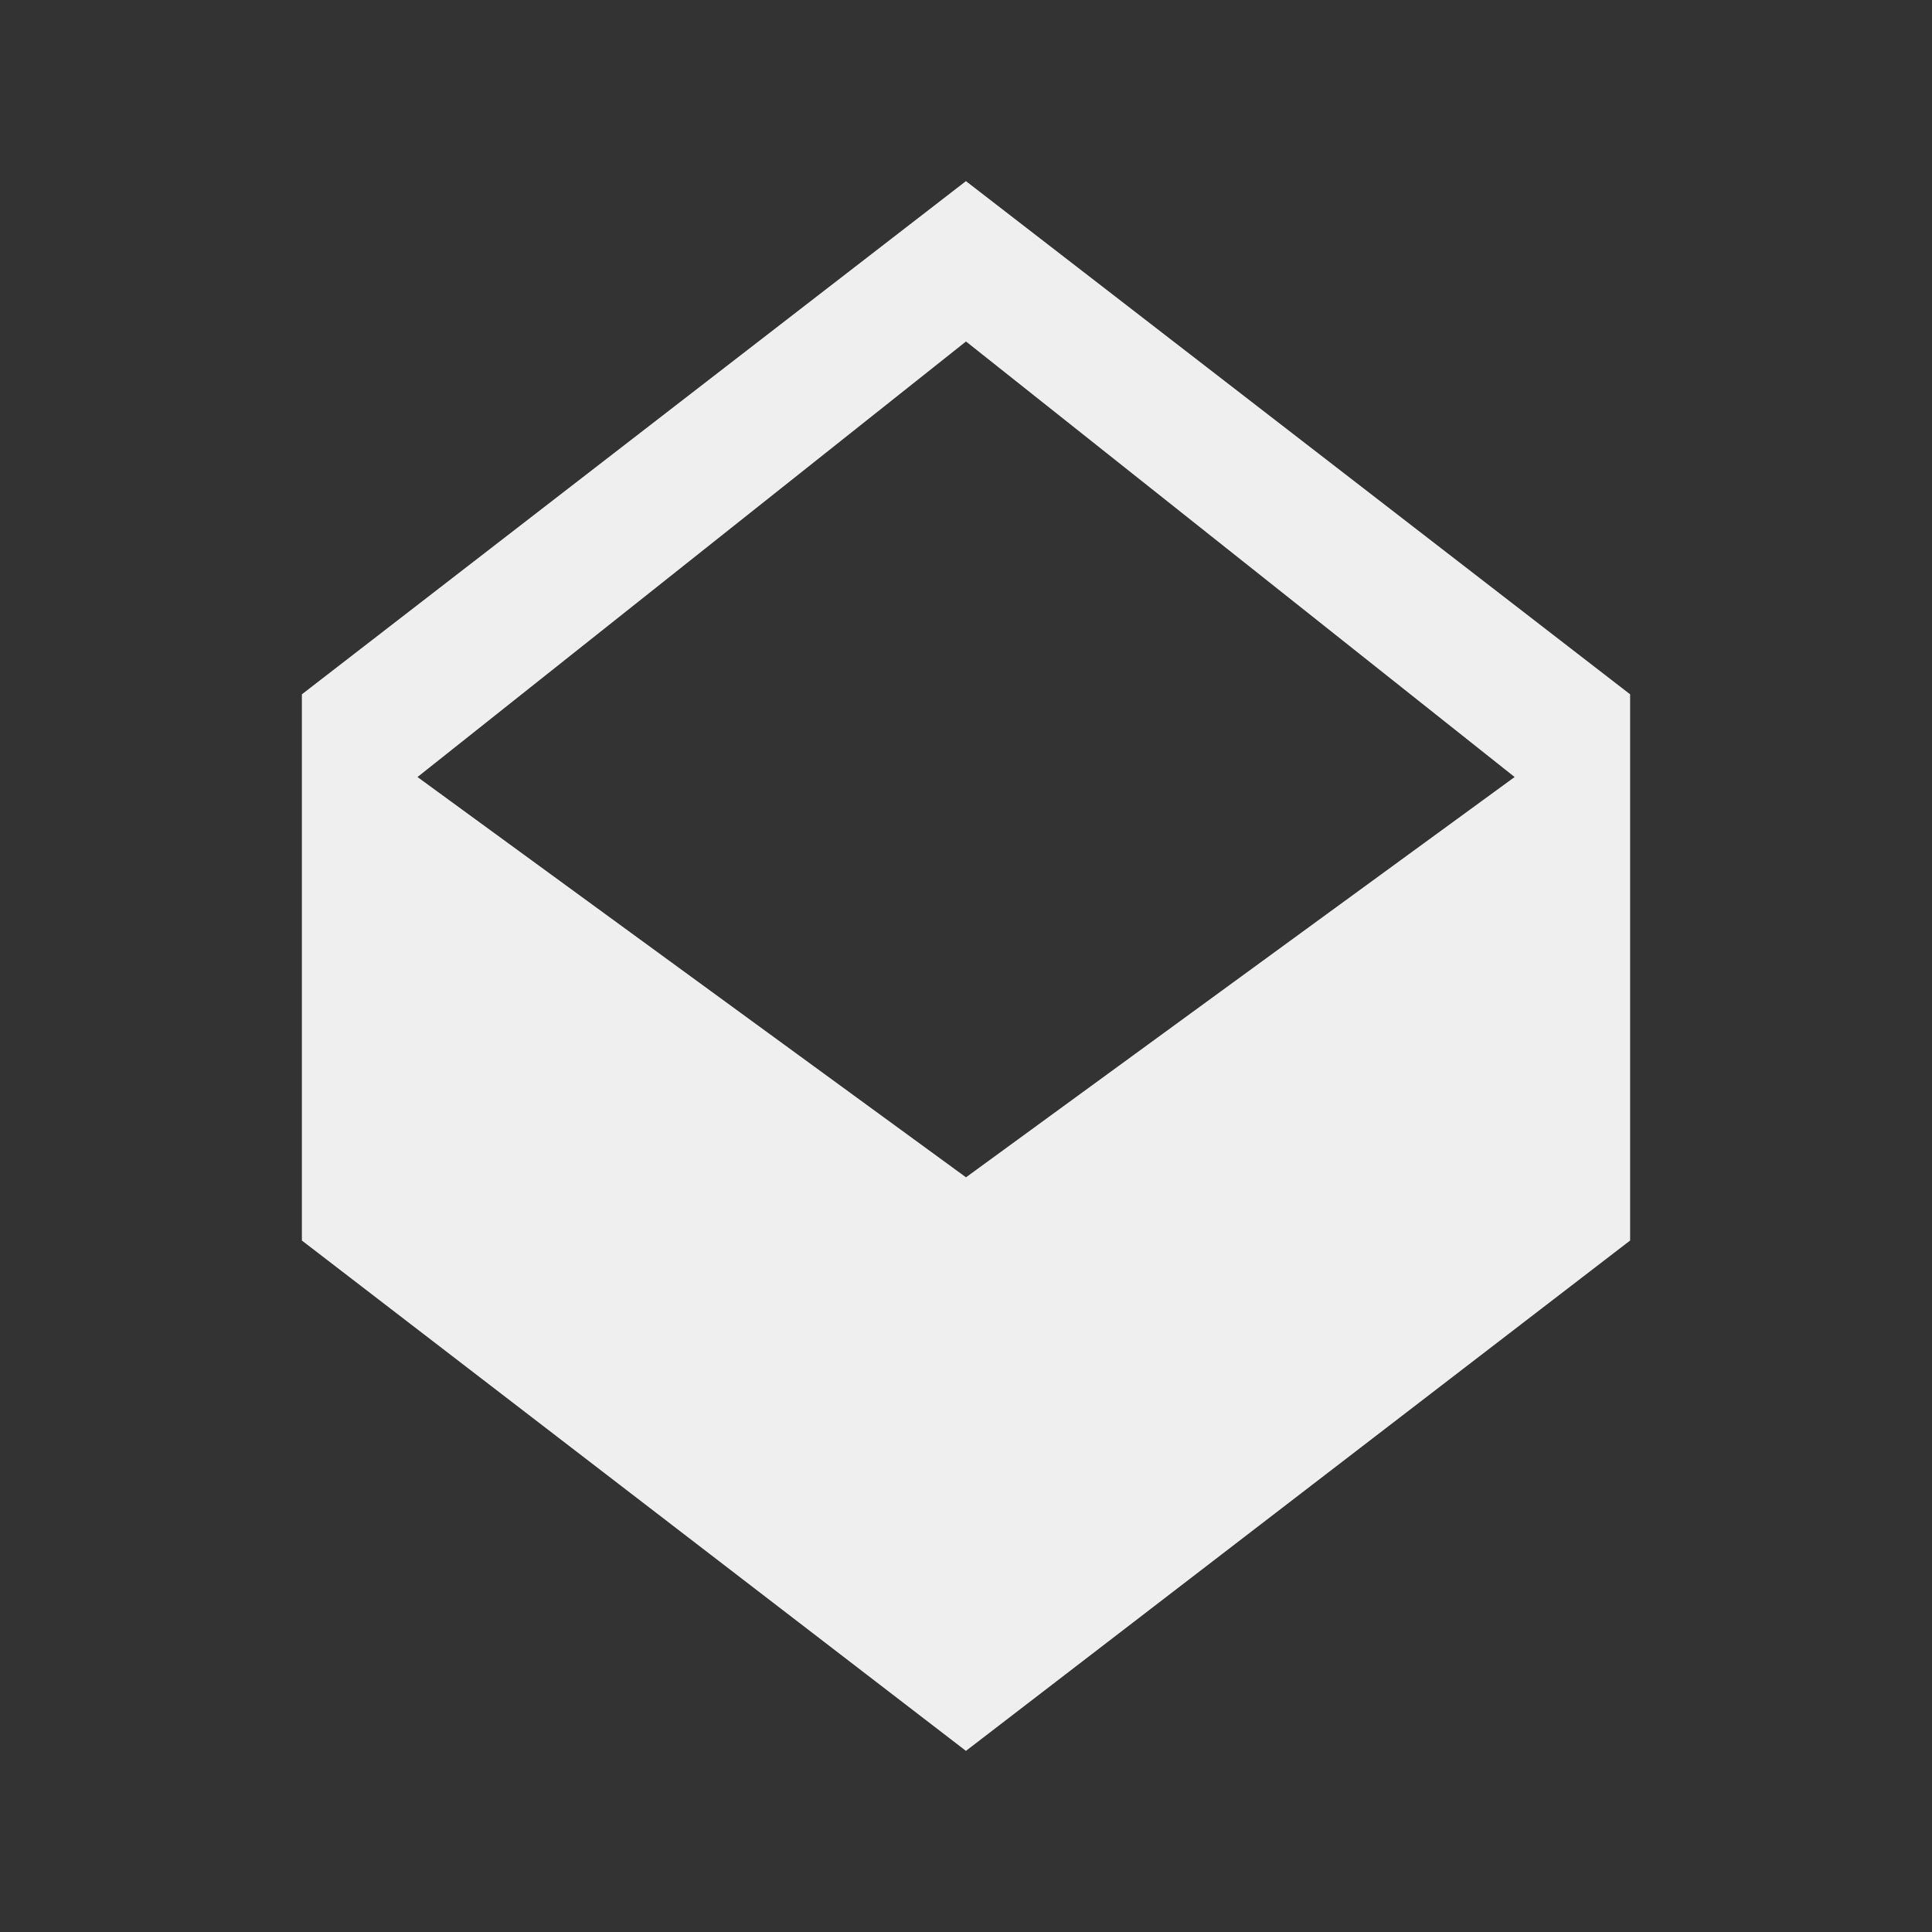
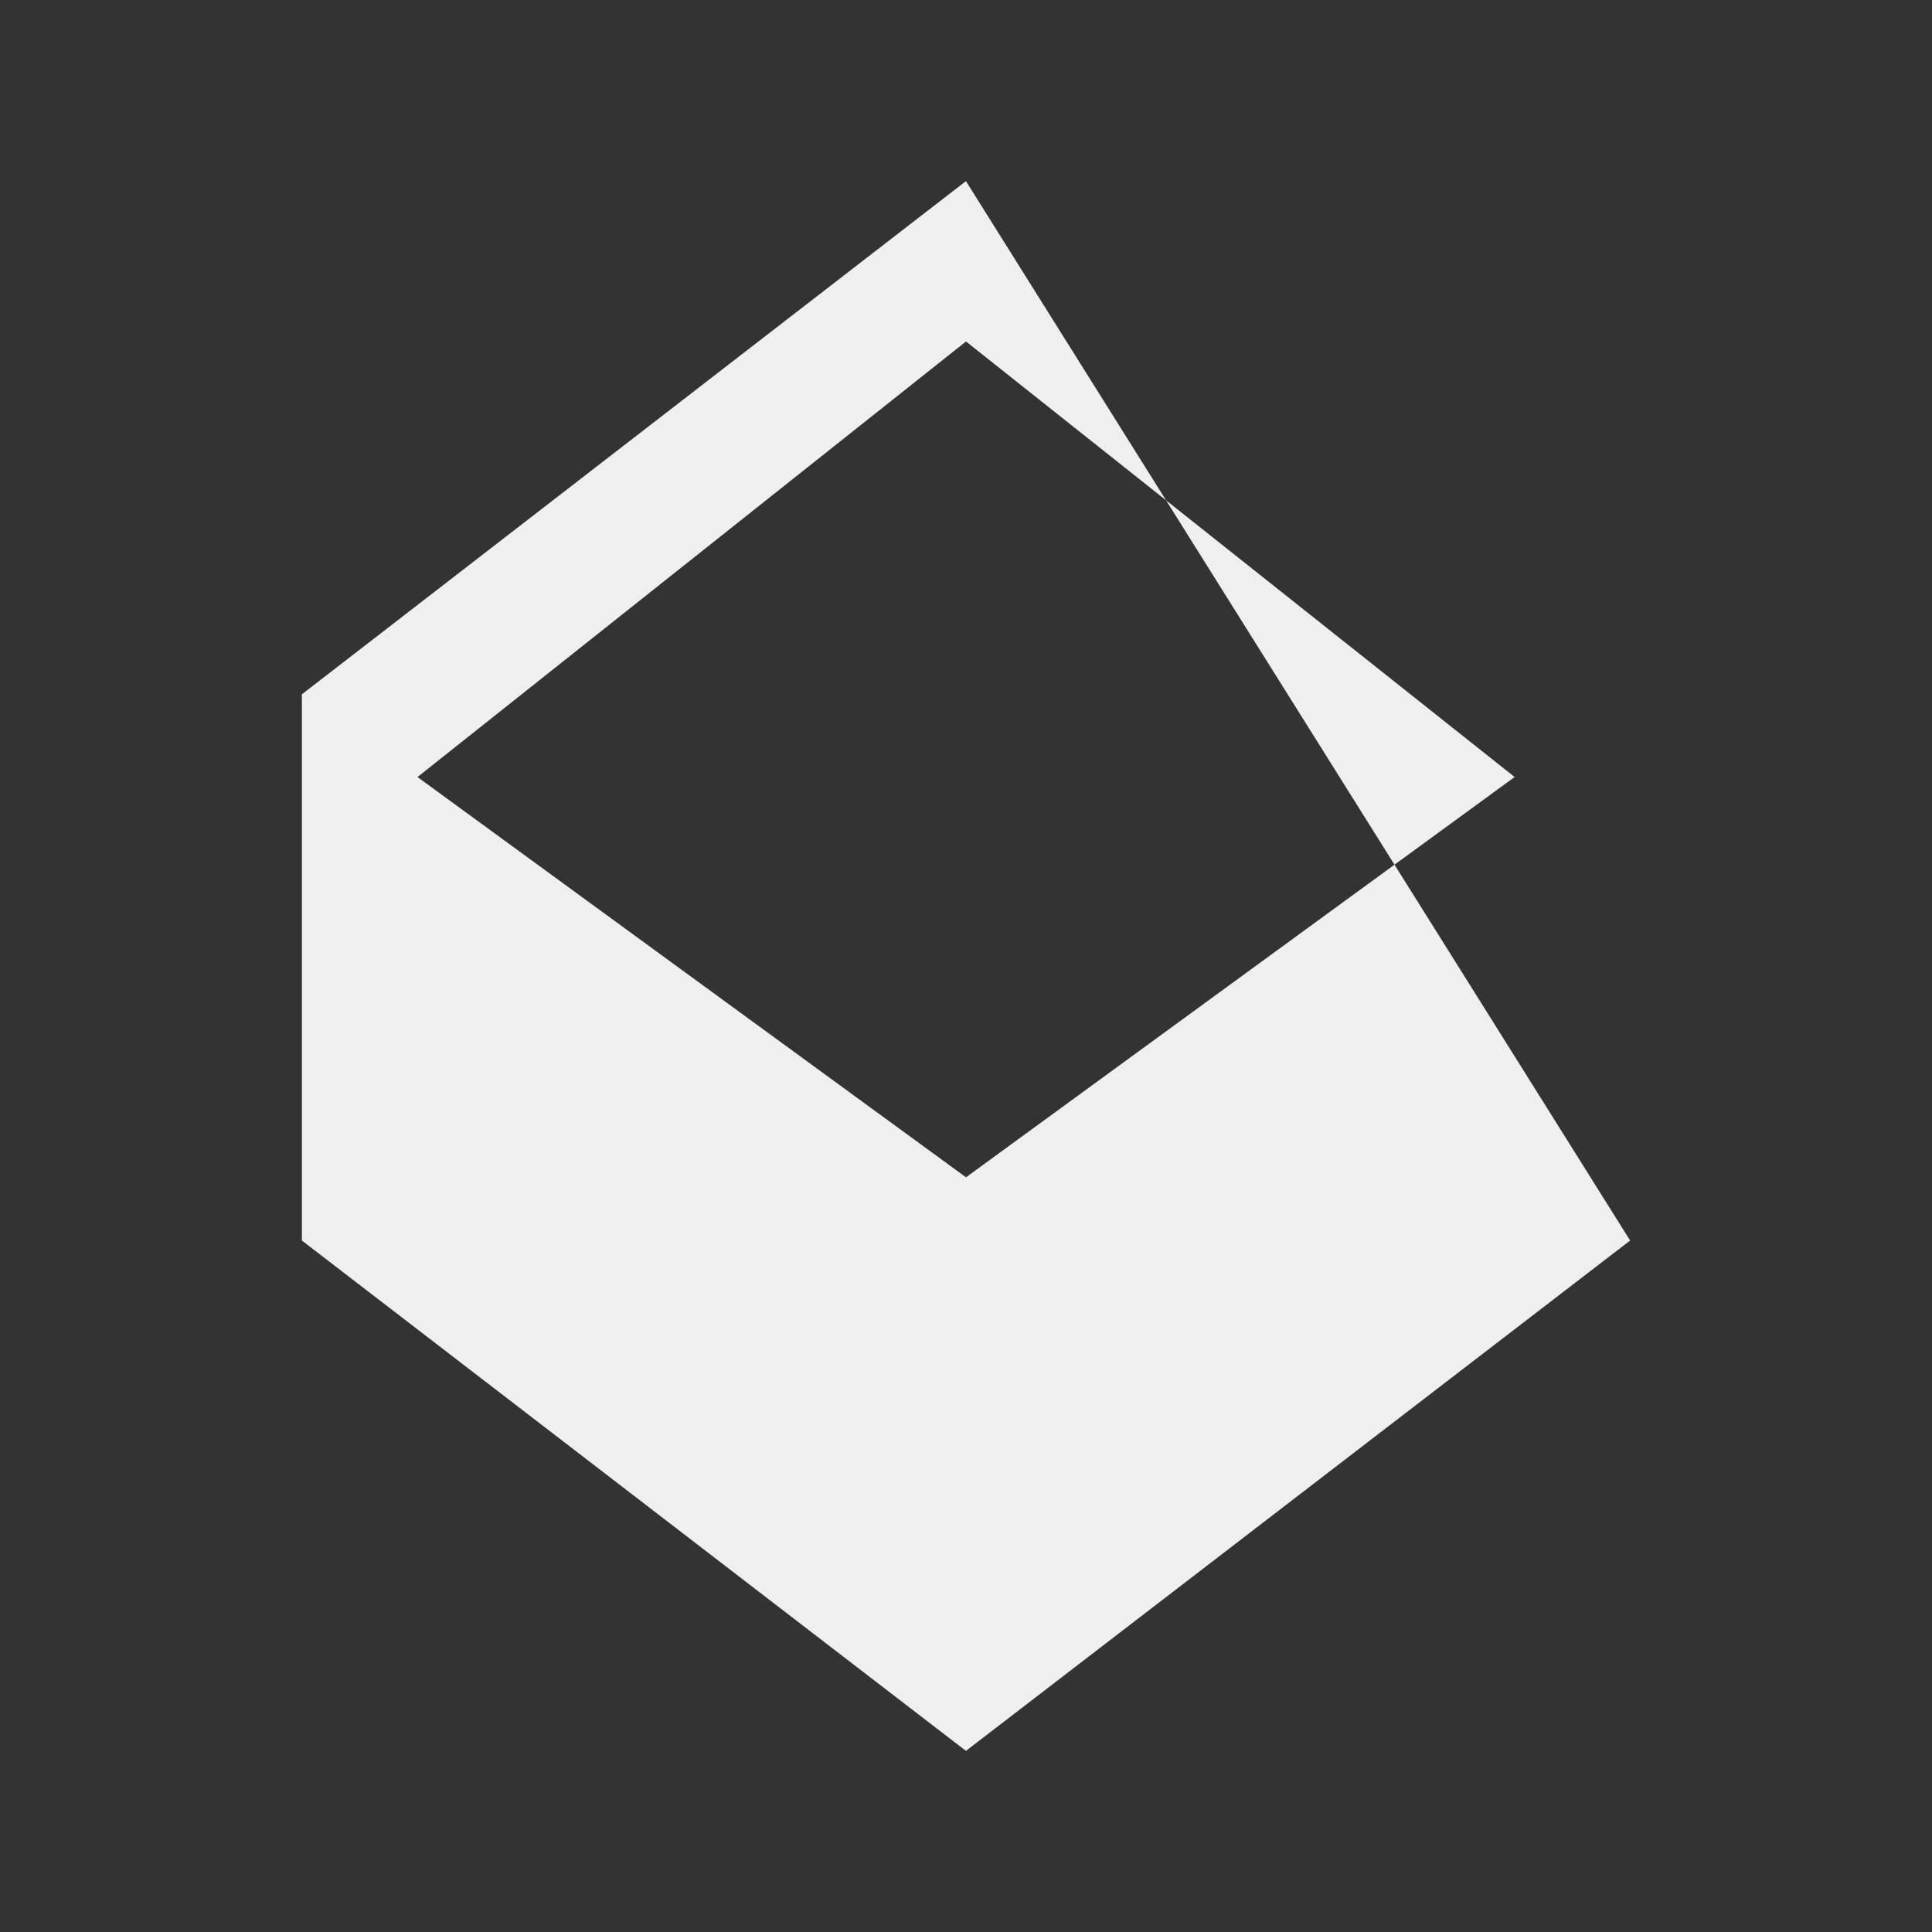
<svg xmlns="http://www.w3.org/2000/svg" height="32" viewBox="0 0 32 32" width="32">
  <rect x="0" y="0" width="32" height="32" fill="#333333" stroke="none" />
-   <path d="m15.999 3-10.999 8.5v9.047l10.999 8.453 11.001-8.453v-9.047zm.001 16.5-9.085-6.63 9.085-7.214 9.087 7.214z" fill="#efefef" stroke-width="1.733" />
+   <path d="m15.999 3-10.999 8.5v9.047l10.999 8.453 11.001-8.453zm.001 16.5-9.085-6.63 9.085-7.214 9.087 7.214z" fill="#efefef" stroke-width="1.733" />
</svg>